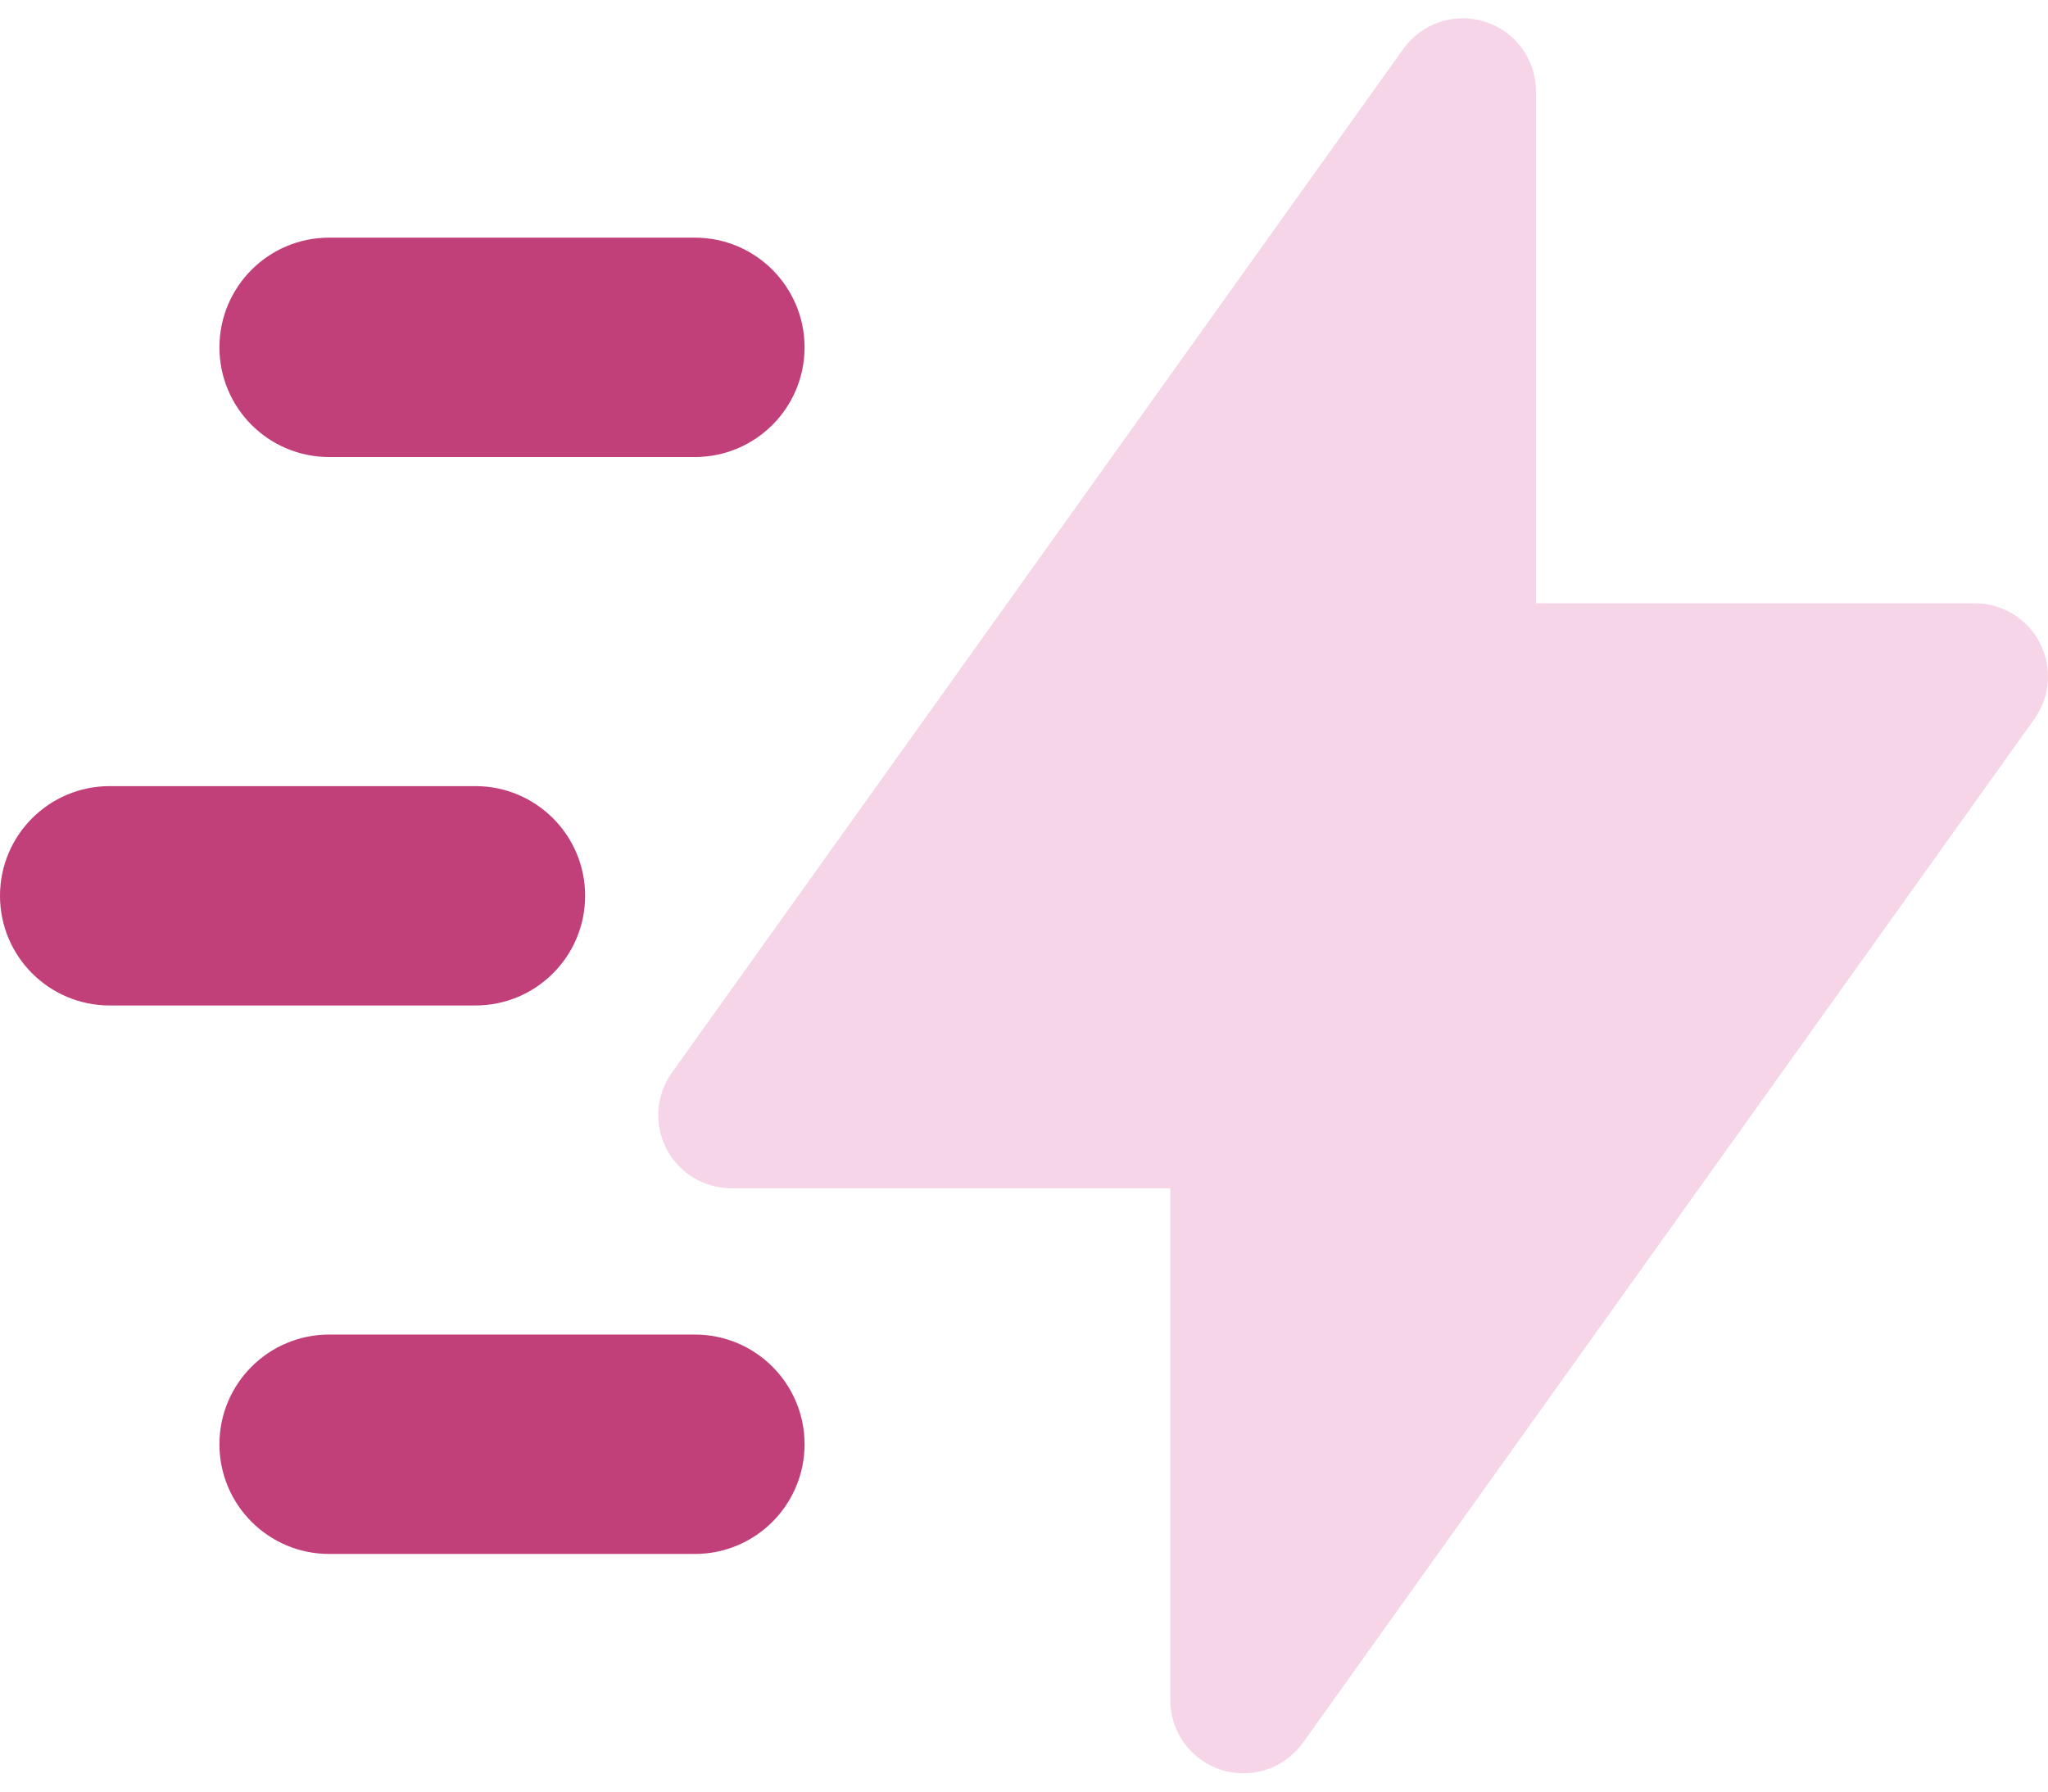
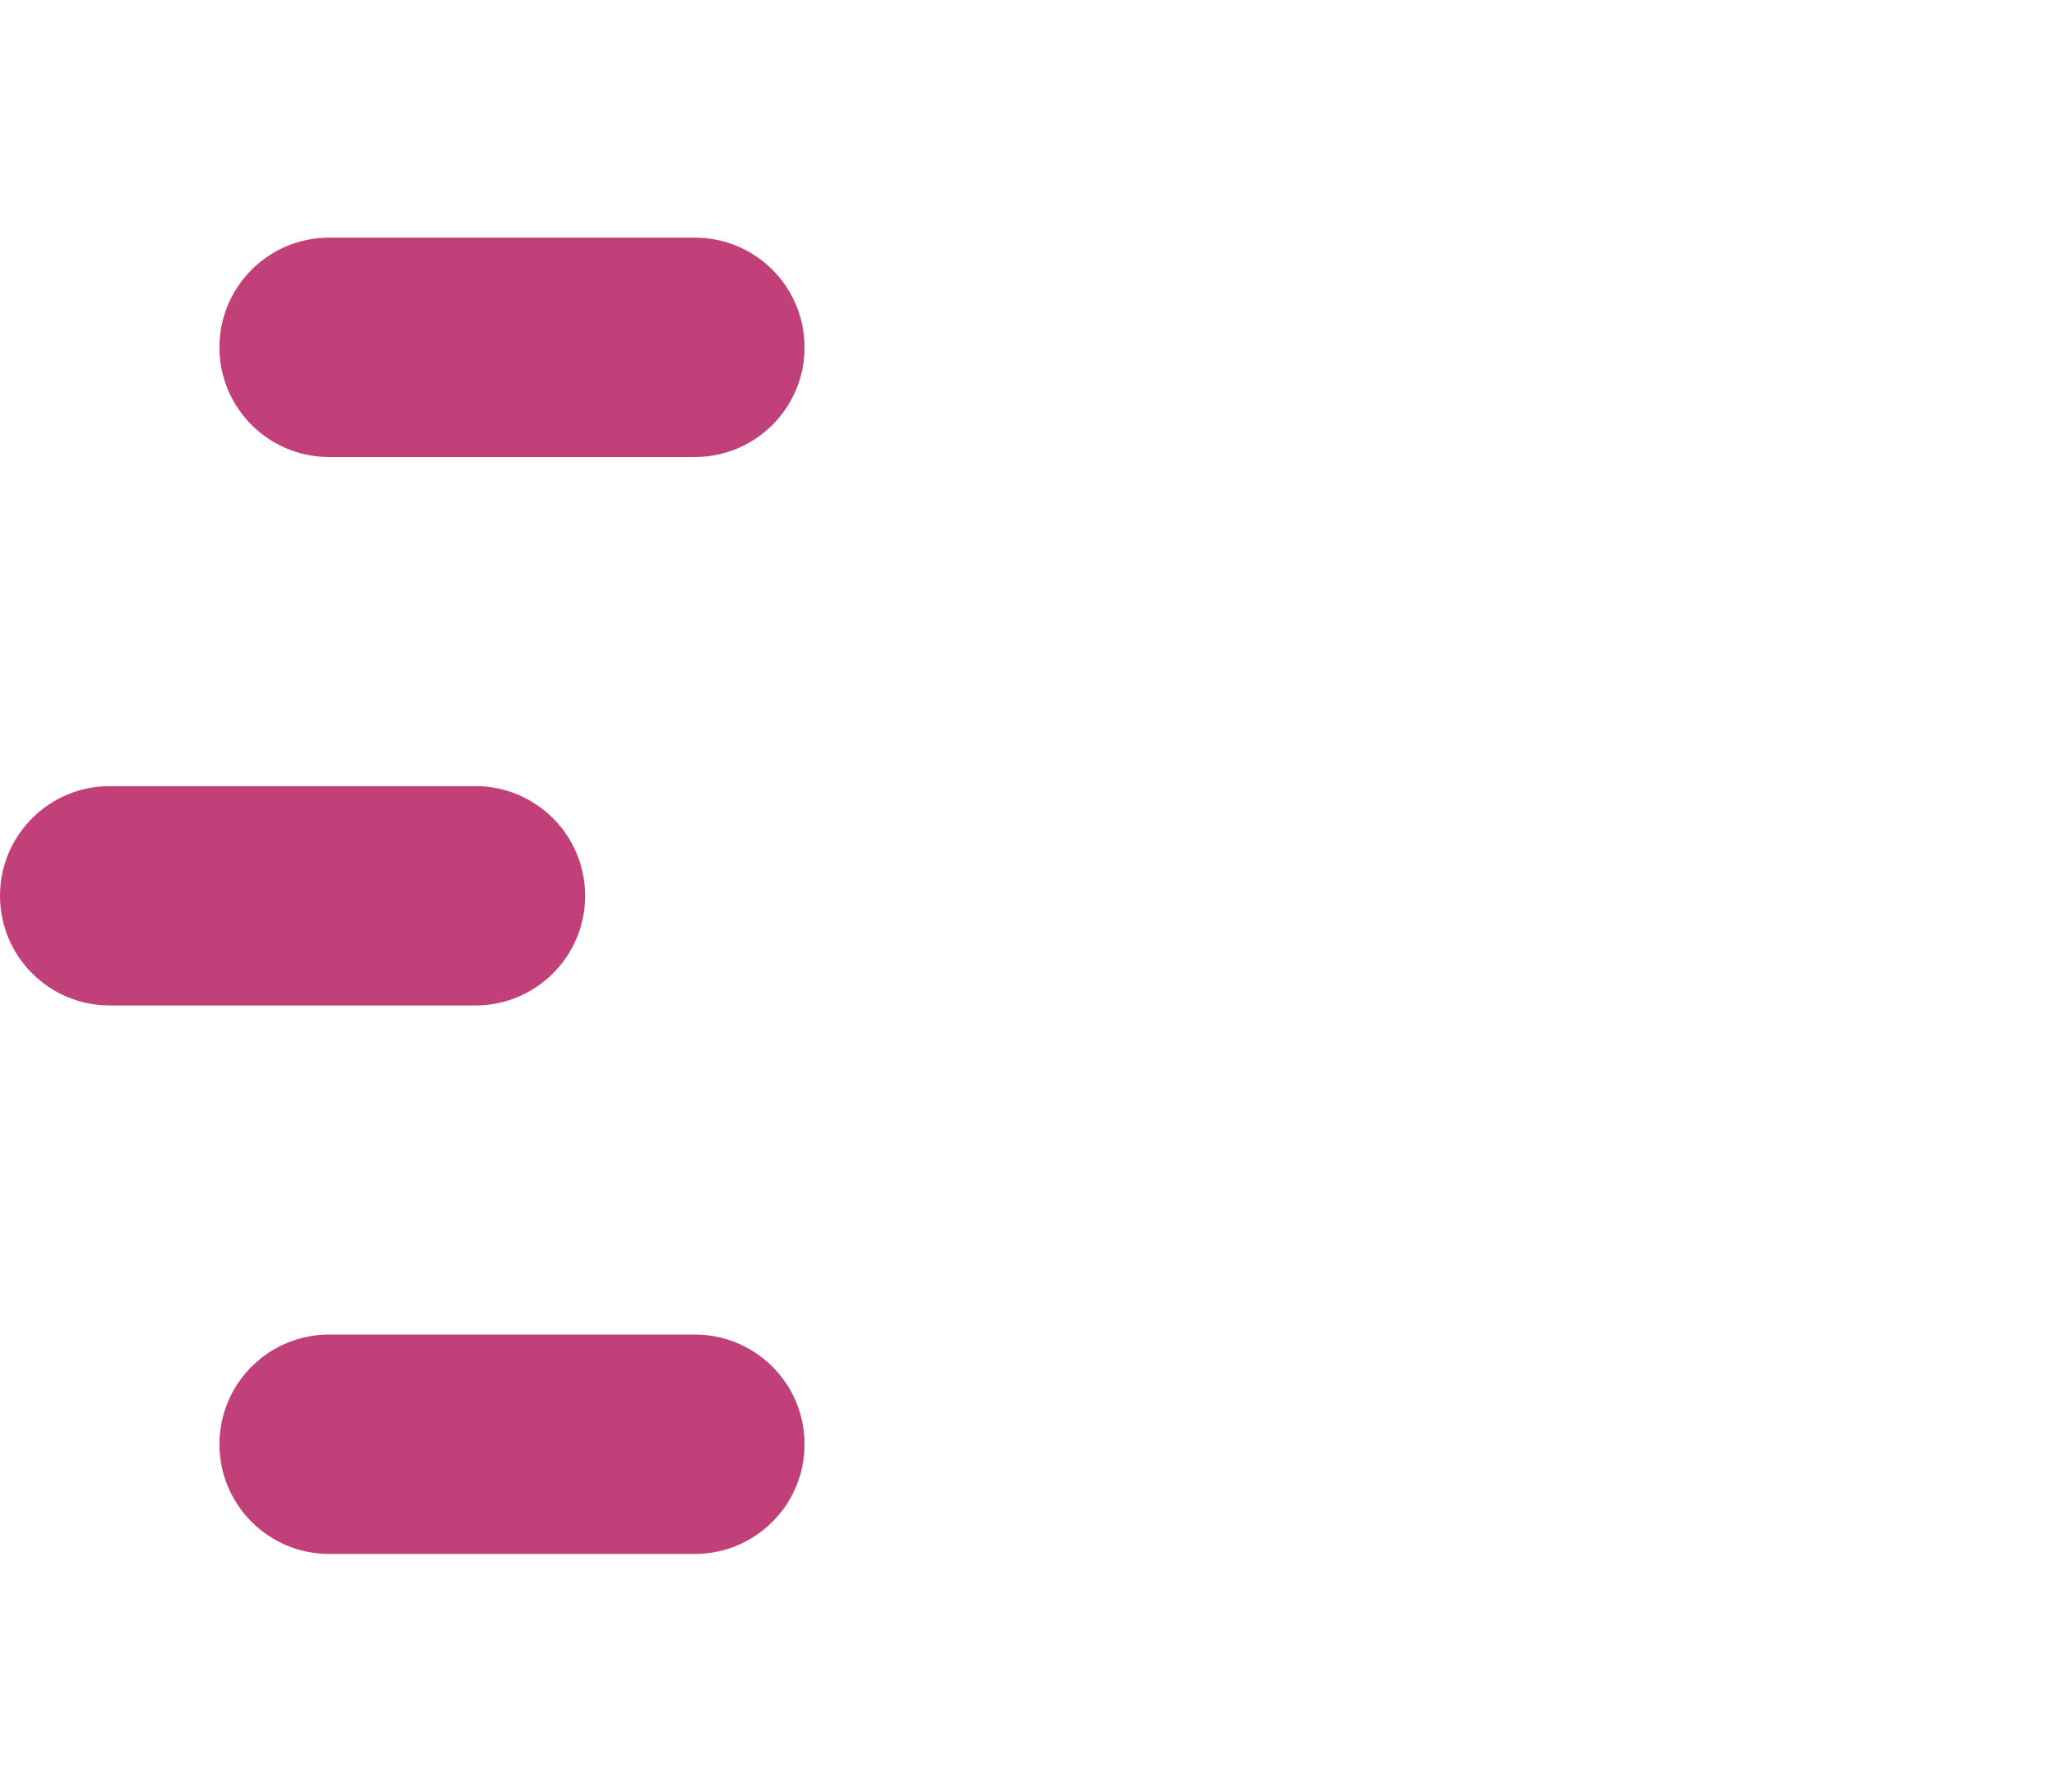
<svg xmlns="http://www.w3.org/2000/svg" width="48" height="42" viewBox="0 0 48 42" fill="none">
-   <path fill-rule="evenodd" clip-rule="evenodd" d="M36 2.143C36 1.398 35.519 0.738 34.809 0.51C34.099 0.283 33.324 0.54 32.891 1.146L15.748 25.146C15.374 25.669 15.325 26.356 15.618 26.927C15.912 27.498 16.501 27.857 17.143 27.857H27.428V39.857C27.428 40.602 27.91 41.262 28.62 41.49C29.329 41.717 30.105 41.46 30.538 40.853L47.681 16.854C48.054 16.331 48.104 15.644 47.81 15.073C47.516 14.502 46.928 14.143 46.286 14.143H36V2.143Z" fill="#F5D5E7" />
  <path fill-rule="evenodd" clip-rule="evenodd" d="M5.143 8.143C5.143 6.723 6.294 5.571 7.714 5.571H16.286C17.706 5.571 18.857 6.723 18.857 8.143C18.857 9.563 17.706 10.714 16.286 10.714H7.714C6.294 10.714 5.143 9.563 5.143 8.143ZM0 21C0 19.58 1.151 18.429 2.571 18.429H11.143C12.563 18.429 13.714 19.58 13.714 21C13.714 22.42 12.563 23.571 11.143 23.571H2.571C1.151 23.571 0 22.42 0 21ZM7.714 31.286C6.294 31.286 5.143 32.437 5.143 33.857C5.143 35.277 6.294 36.429 7.714 36.429H16.286C17.706 36.429 18.857 35.277 18.857 33.857C18.857 32.437 17.706 31.286 16.286 31.286H7.714Z" fill="#C24079" />
</svg>